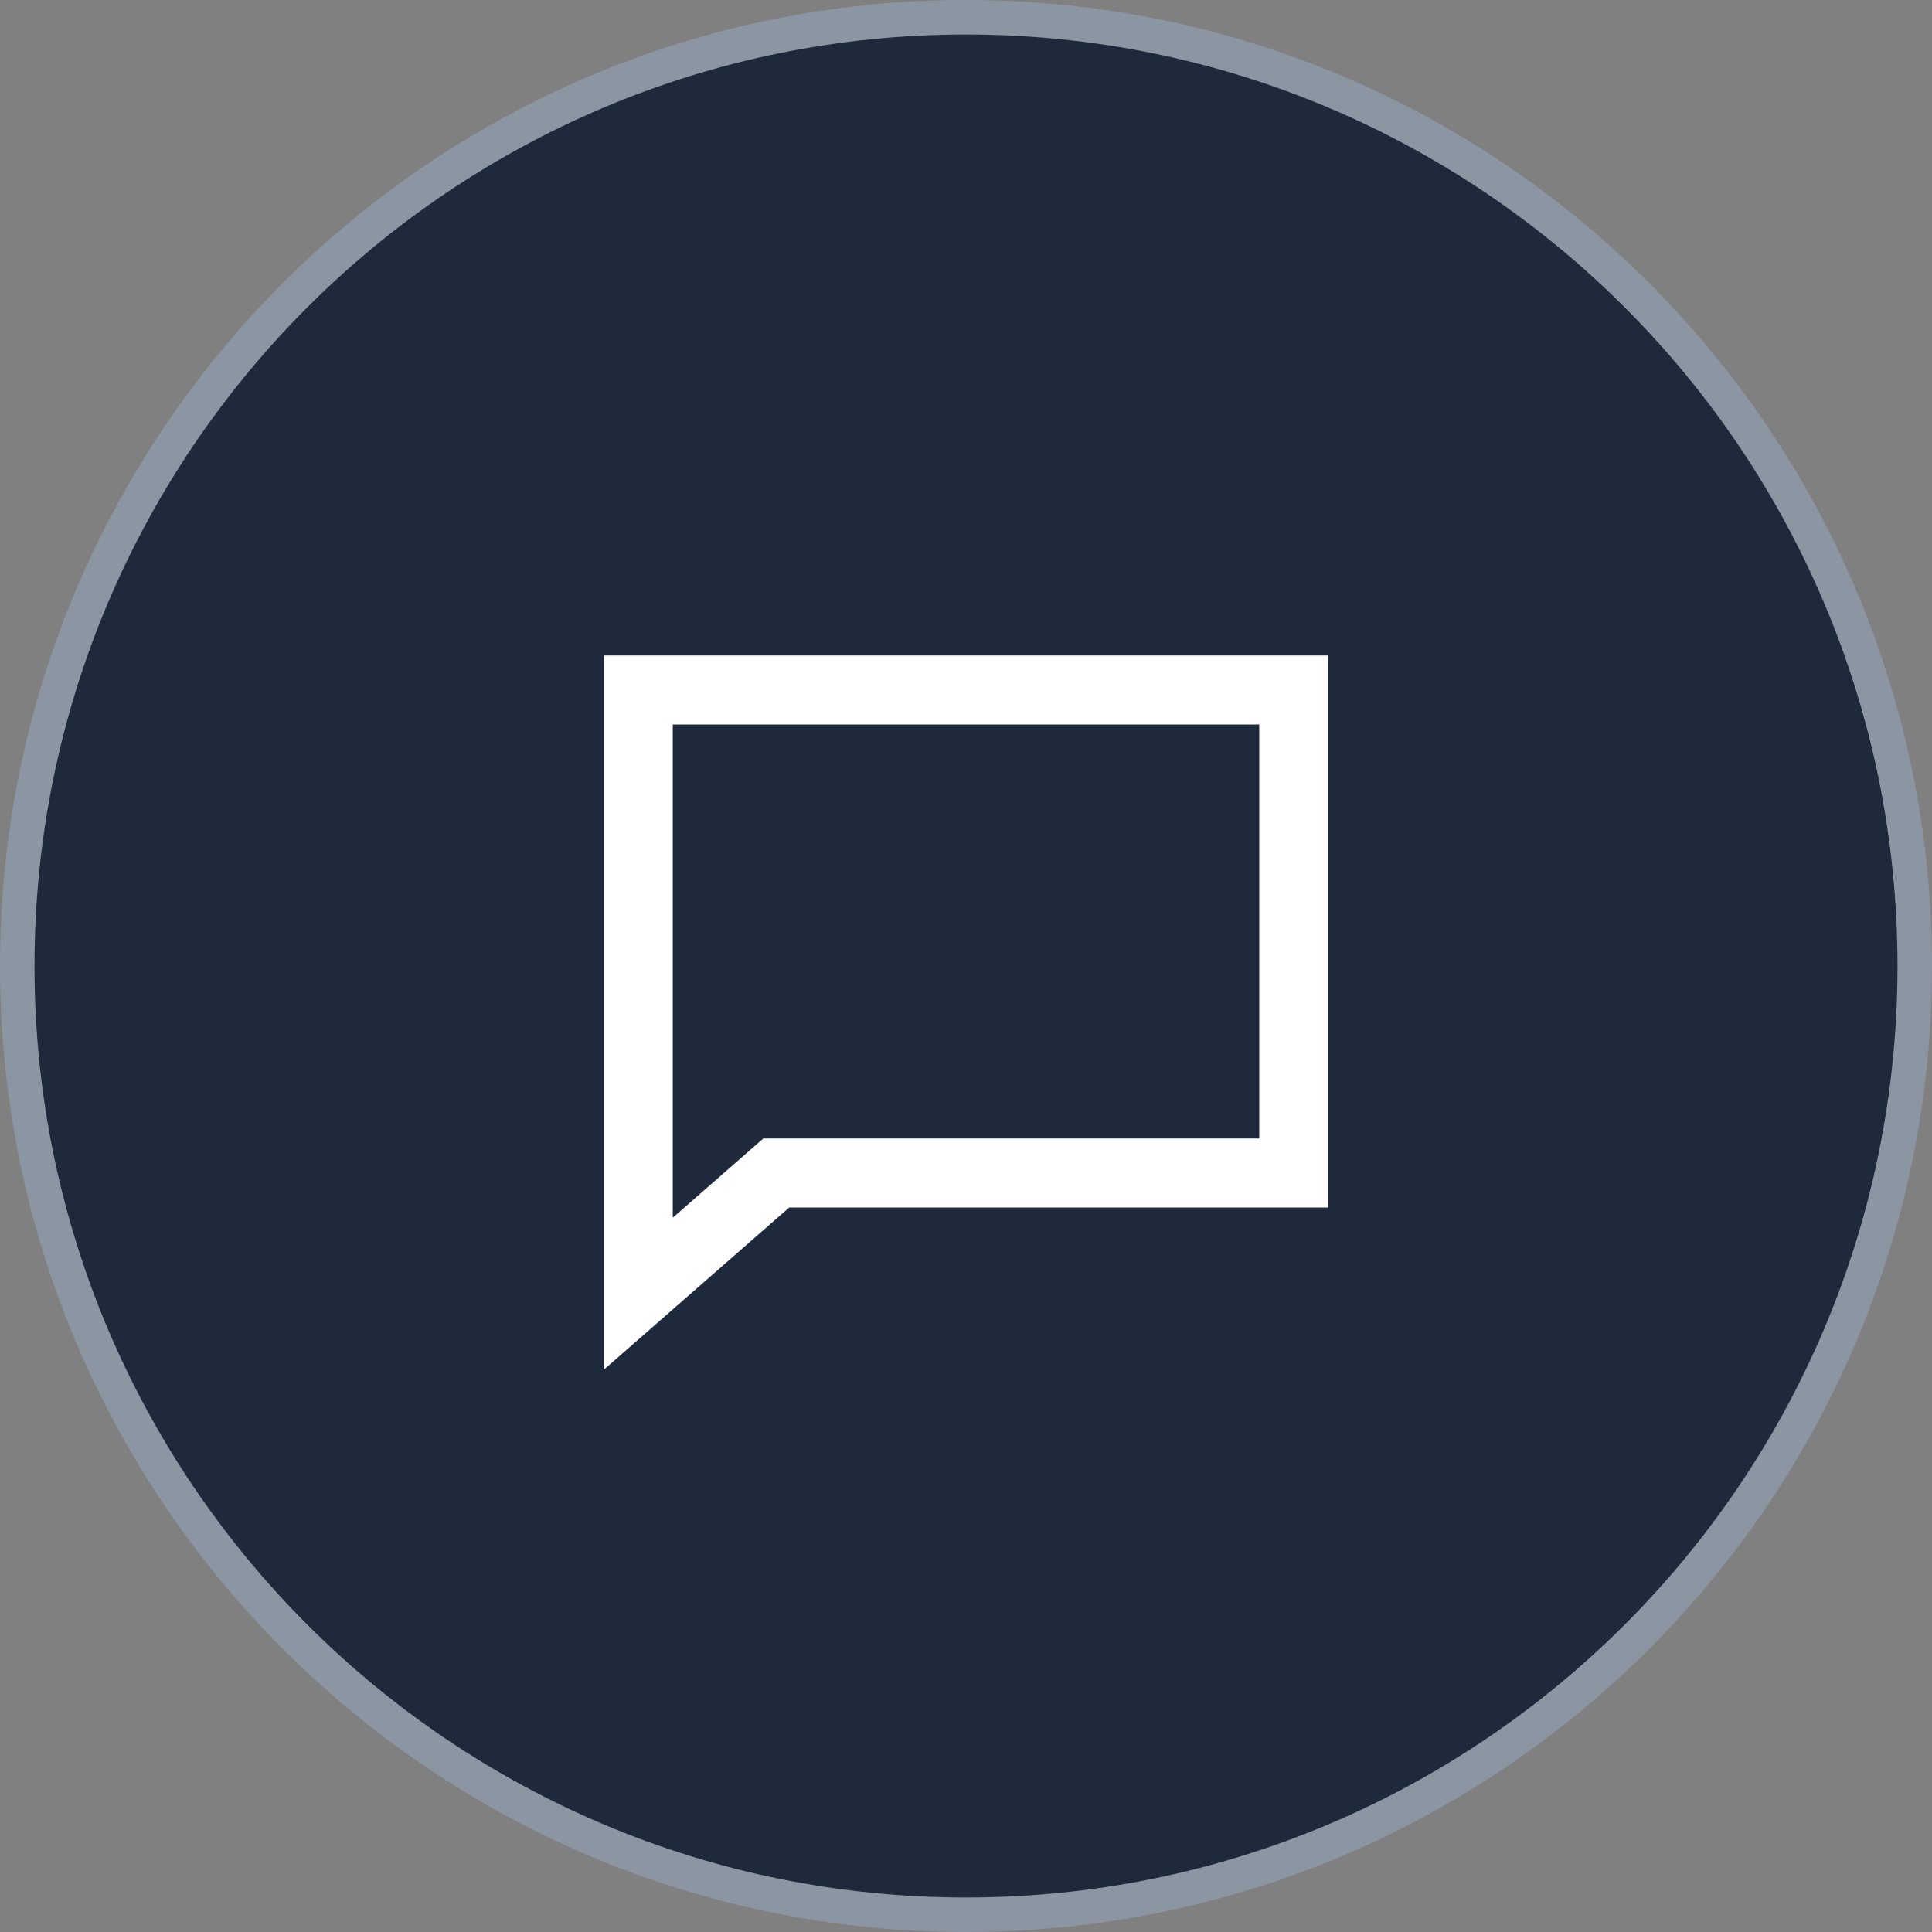
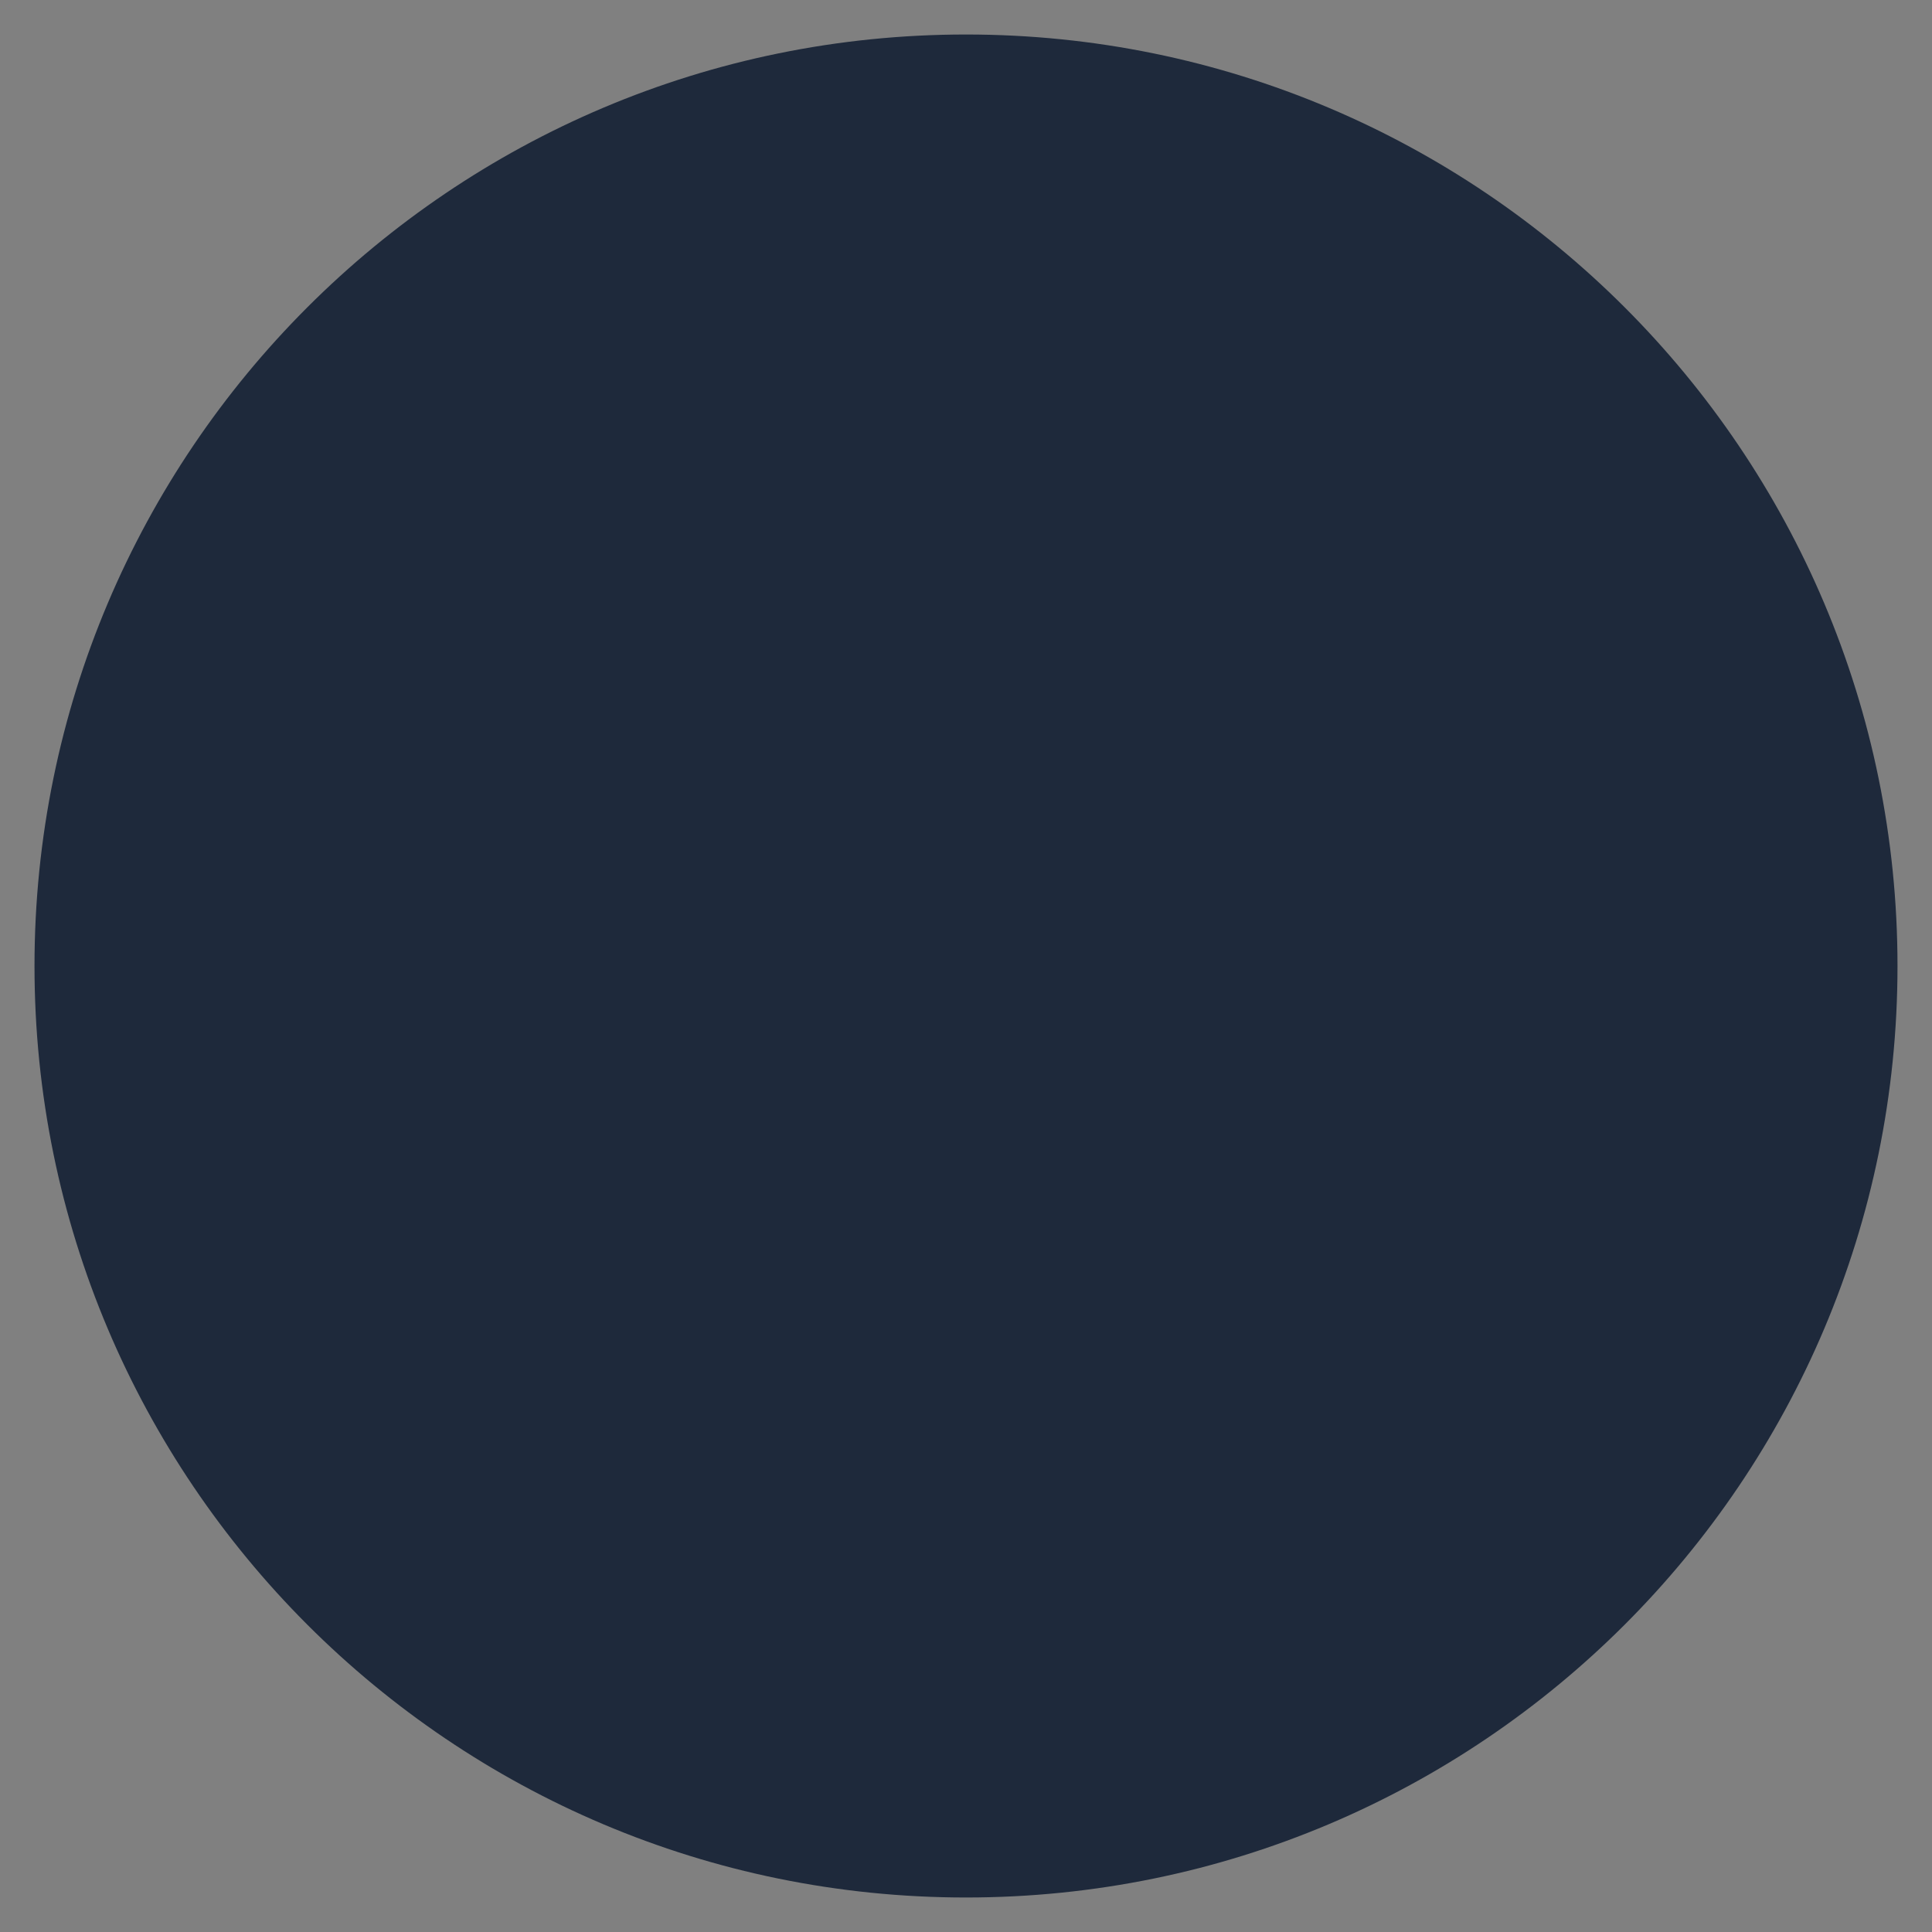
<svg xmlns="http://www.w3.org/2000/svg" width="56" height="56" viewBox="0 0 56 56" fill="none">
  <rect x="0" y="0" width="56" height="56" fill="#808080" stroke="none" />
-   <path d="M28 56C43.464 56 56 43.464 56 28C56 12.536 43.464 0 28 0C12.536 0 0 12.536 0 28C0 43.464 12.536 56 28 56Z" fill="url(#paint0_linear_814_93)" />
  <path d="M28 55C42.912 55 55 42.912 55 28C55 13.088 42.912 1 28 1C13.088 1 1 13.088 1 28C1 42.912 13.088 55 28 55Z" fill="#1E293B" />
-   <path opacity="0.079" d="M28 55C42.912 55 55 42.912 55 28C55 13.088 42.912 1 28 1C13.088 1 1 13.088 1 28C1 42.912 13.088 55 28 55Z" fill="url(#paint1_radial_814_93)" />
-   <path d="M17.5 19H38.5V35H22.876L17.5 39.704V19ZM19.5 21V35.296L22.124 33H36.5V21H19.5Z" fill="white" />
  <defs>
    <linearGradient id="paint0_linear_814_93" x1="2800" y1="5600" x2="2800" y2="0" gradientUnits="userSpaceOnUse">
      <stop stop-color="#334155" />
      <stop offset="1" stop-color="#94A3B8" stop-opacity="0.601" />
    </linearGradient>
    <radialGradient id="paint1_radial_814_93" cx="0" cy="0" r="1" gradientUnits="userSpaceOnUse" gradientTransform="translate(2633.18 2739.93) scale(1868.29)">
      <stop stop-color="#F1F5F9" />
      <stop offset="1" stop-color="#F1F5F9" stop-opacity="0" />
    </radialGradient>
  </defs>
</svg>